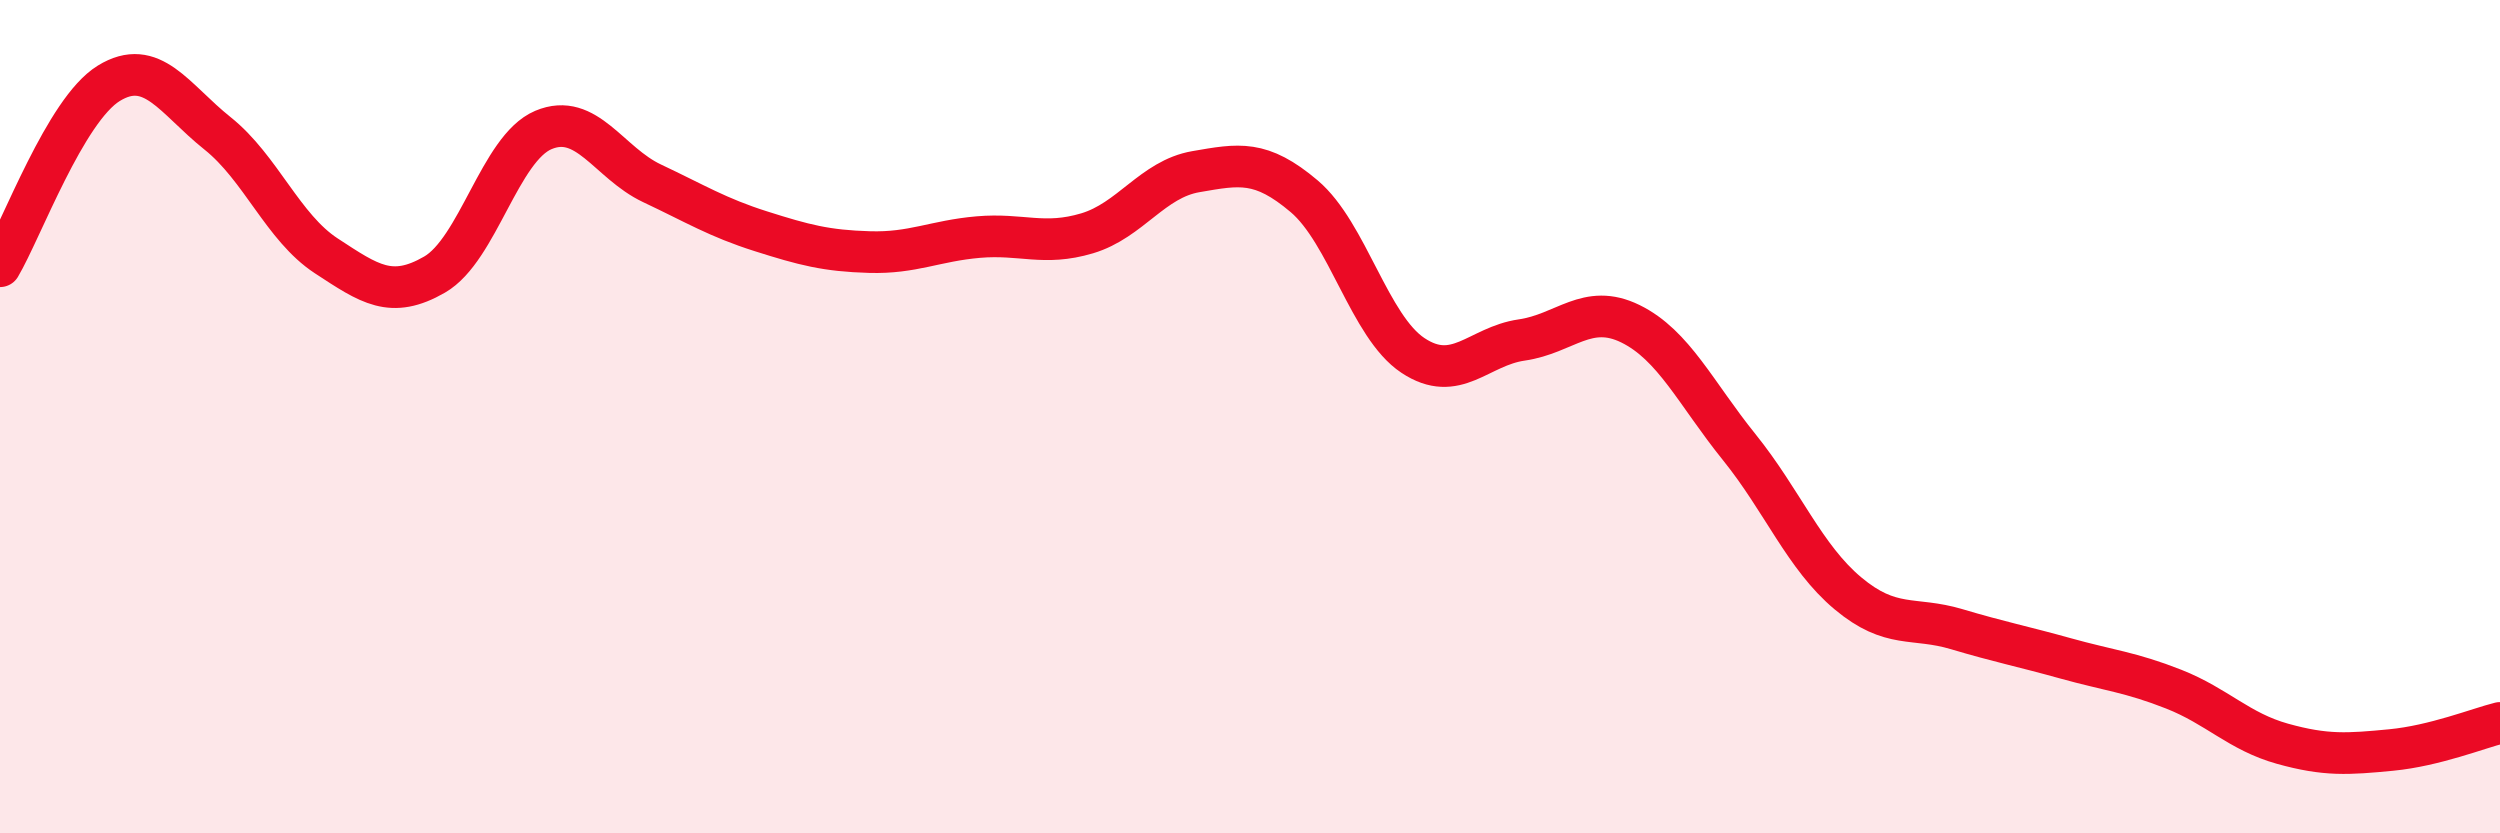
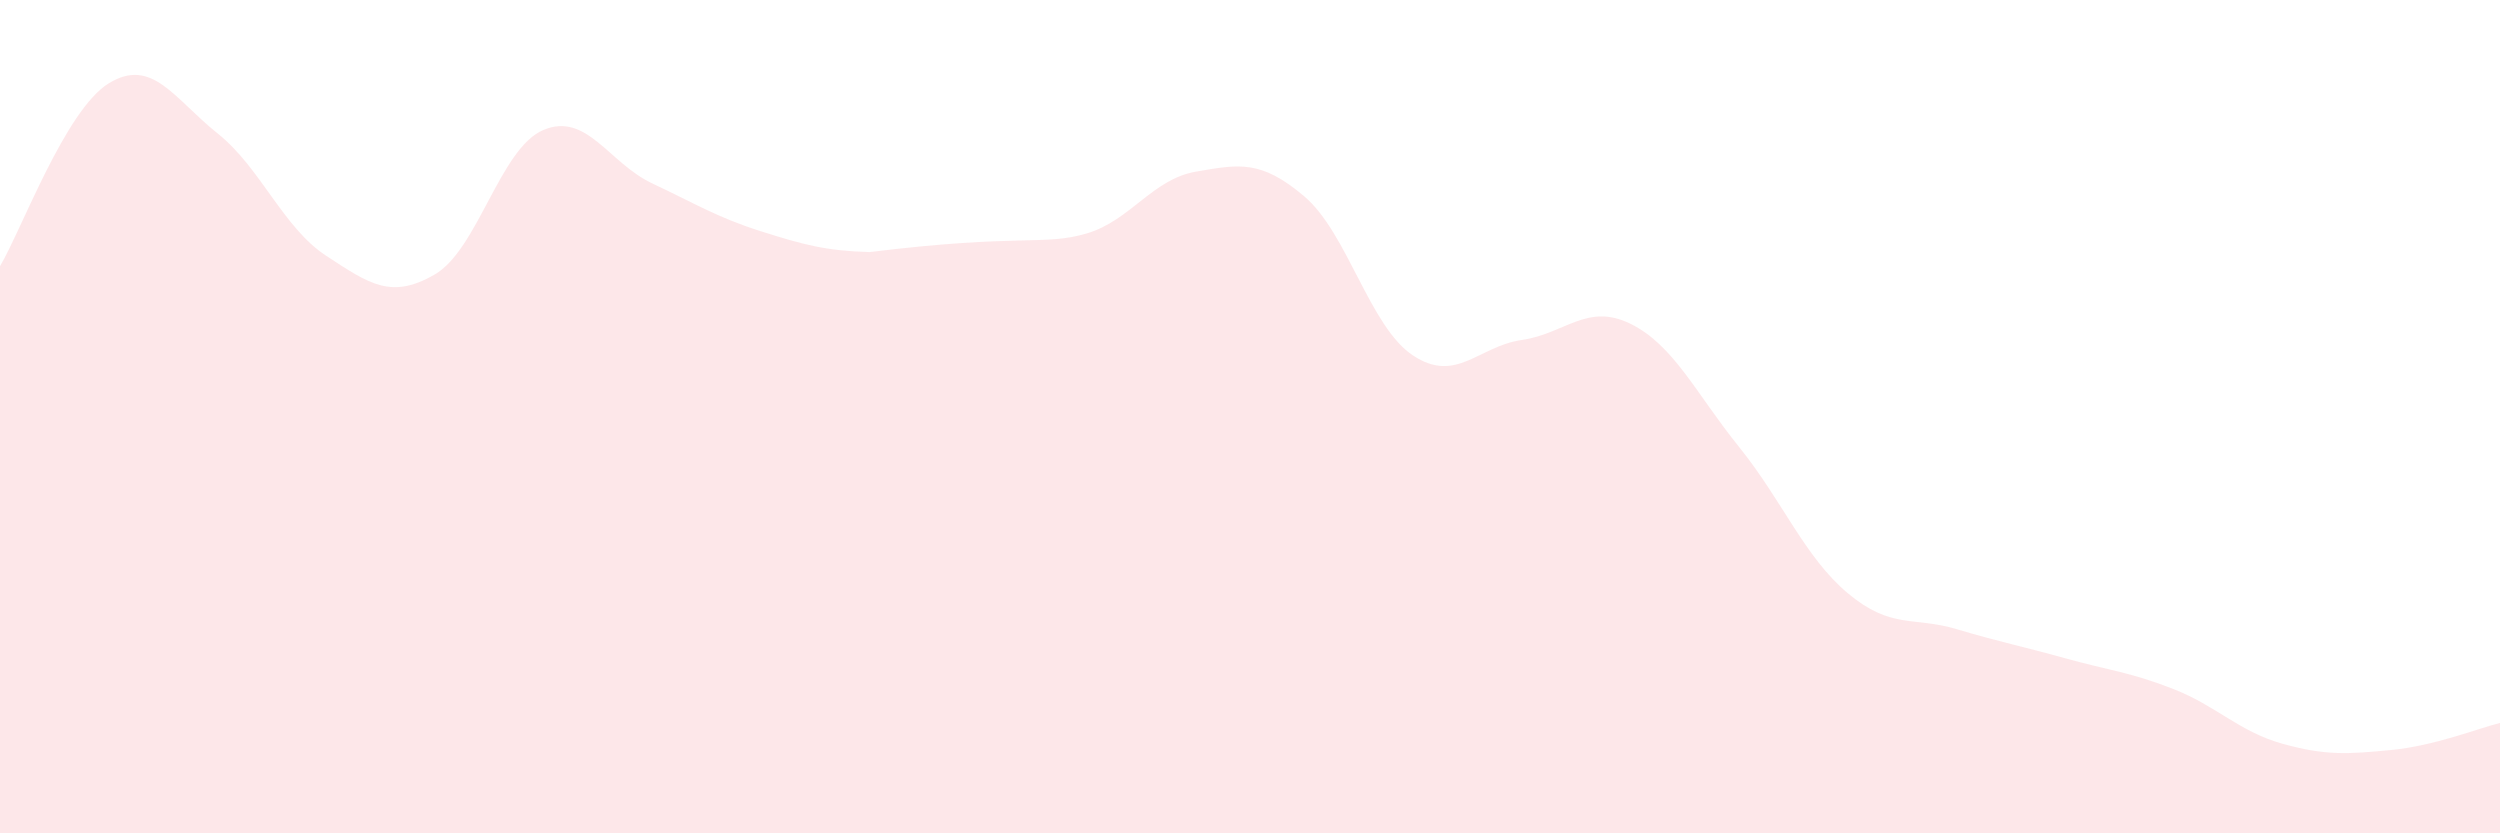
<svg xmlns="http://www.w3.org/2000/svg" width="60" height="20" viewBox="0 0 60 20">
-   <path d="M 0,6.39 C 0.52,5.51 1.57,2.64 2.61,2 C 3.65,1.36 4.18,2.37 5.22,3.2 C 6.26,4.03 6.79,5.46 7.83,6.14 C 8.87,6.82 9.39,7.19 10.43,6.59 C 11.47,5.99 12,3.56 13.04,3.12 C 14.08,2.68 14.61,3.91 15.65,4.4 C 16.69,4.89 17.22,5.22 18.26,5.55 C 19.3,5.88 19.83,6.02 20.87,6.05 C 21.91,6.08 22.44,5.78 23.48,5.69 C 24.52,5.6 25.05,5.91 26.09,5.6 C 27.13,5.29 27.66,4.3 28.7,4.12 C 29.74,3.94 30.26,3.83 31.3,4.71 C 32.34,5.59 32.87,7.84 33.91,8.53 C 34.95,9.22 35.48,8.31 36.52,8.16 C 37.56,8.01 38.09,7.26 39.13,7.77 C 40.17,8.28 40.7,9.44 41.74,10.73 C 42.78,12.02 43.31,13.37 44.35,14.24 C 45.39,15.11 45.92,14.79 46.96,15.1 C 48,15.41 48.53,15.51 49.57,15.8 C 50.61,16.09 51.13,16.13 52.17,16.54 C 53.21,16.95 53.74,17.56 54.78,17.85 C 55.82,18.14 56.35,18.1 57.39,18 C 58.43,17.9 59.48,17.48 60,17.35L60 20L0 20Z" fill="#EB0A25" opacity="0.1" stroke-linecap="round" stroke-linejoin="round" />
-   <path d="M 0,6.39 C 0.52,5.51 1.57,2.64 2.61,2 C 3.65,1.36 4.18,2.37 5.22,3.2 C 6.26,4.03 6.79,5.46 7.83,6.14 C 8.87,6.82 9.39,7.19 10.43,6.59 C 11.47,5.99 12,3.56 13.04,3.12 C 14.08,2.68 14.61,3.91 15.65,4.4 C 16.69,4.89 17.22,5.22 18.26,5.55 C 19.3,5.88 19.83,6.02 20.87,6.05 C 21.91,6.08 22.44,5.78 23.48,5.69 C 24.52,5.6 25.05,5.91 26.09,5.6 C 27.13,5.29 27.66,4.3 28.7,4.12 C 29.74,3.94 30.26,3.83 31.3,4.71 C 32.34,5.59 32.87,7.84 33.91,8.53 C 34.95,9.22 35.48,8.31 36.52,8.16 C 37.56,8.01 38.09,7.26 39.13,7.77 C 40.17,8.28 40.7,9.44 41.74,10.73 C 42.78,12.02 43.31,13.37 44.35,14.24 C 45.39,15.11 45.92,14.79 46.96,15.1 C 48,15.41 48.53,15.51 49.57,15.8 C 50.61,16.09 51.13,16.13 52.17,16.54 C 53.21,16.95 53.74,17.56 54.78,17.85 C 55.82,18.14 56.35,18.1 57.39,18 C 58.43,17.9 59.48,17.48 60,17.35" stroke="#EB0A25" stroke-width="1" fill="none" stroke-linecap="round" stroke-linejoin="round" />
+   <path d="M 0,6.39 C 0.52,5.51 1.57,2.64 2.61,2 C 3.65,1.36 4.18,2.37 5.22,3.2 C 6.26,4.03 6.79,5.46 7.83,6.14 C 8.87,6.82 9.39,7.19 10.43,6.59 C 11.47,5.99 12,3.56 13.04,3.12 C 14.08,2.68 14.61,3.91 15.65,4.4 C 16.69,4.89 17.22,5.22 18.26,5.55 C 19.3,5.88 19.83,6.02 20.87,6.05 C 24.52,5.6 25.05,5.91 26.09,5.6 C 27.13,5.29 27.66,4.3 28.7,4.12 C 29.74,3.94 30.26,3.83 31.3,4.71 C 32.34,5.59 32.87,7.84 33.91,8.53 C 34.95,9.22 35.48,8.31 36.52,8.16 C 37.56,8.01 38.09,7.26 39.13,7.77 C 40.17,8.28 40.7,9.44 41.74,10.73 C 42.78,12.02 43.31,13.37 44.35,14.24 C 45.39,15.11 45.92,14.79 46.96,15.1 C 48,15.41 48.53,15.51 49.57,15.8 C 50.61,16.09 51.13,16.13 52.17,16.54 C 53.21,16.95 53.74,17.56 54.78,17.85 C 55.82,18.14 56.35,18.1 57.39,18 C 58.43,17.9 59.48,17.48 60,17.35L60 20L0 20Z" fill="#EB0A25" opacity="0.1" stroke-linecap="round" stroke-linejoin="round" />
</svg>